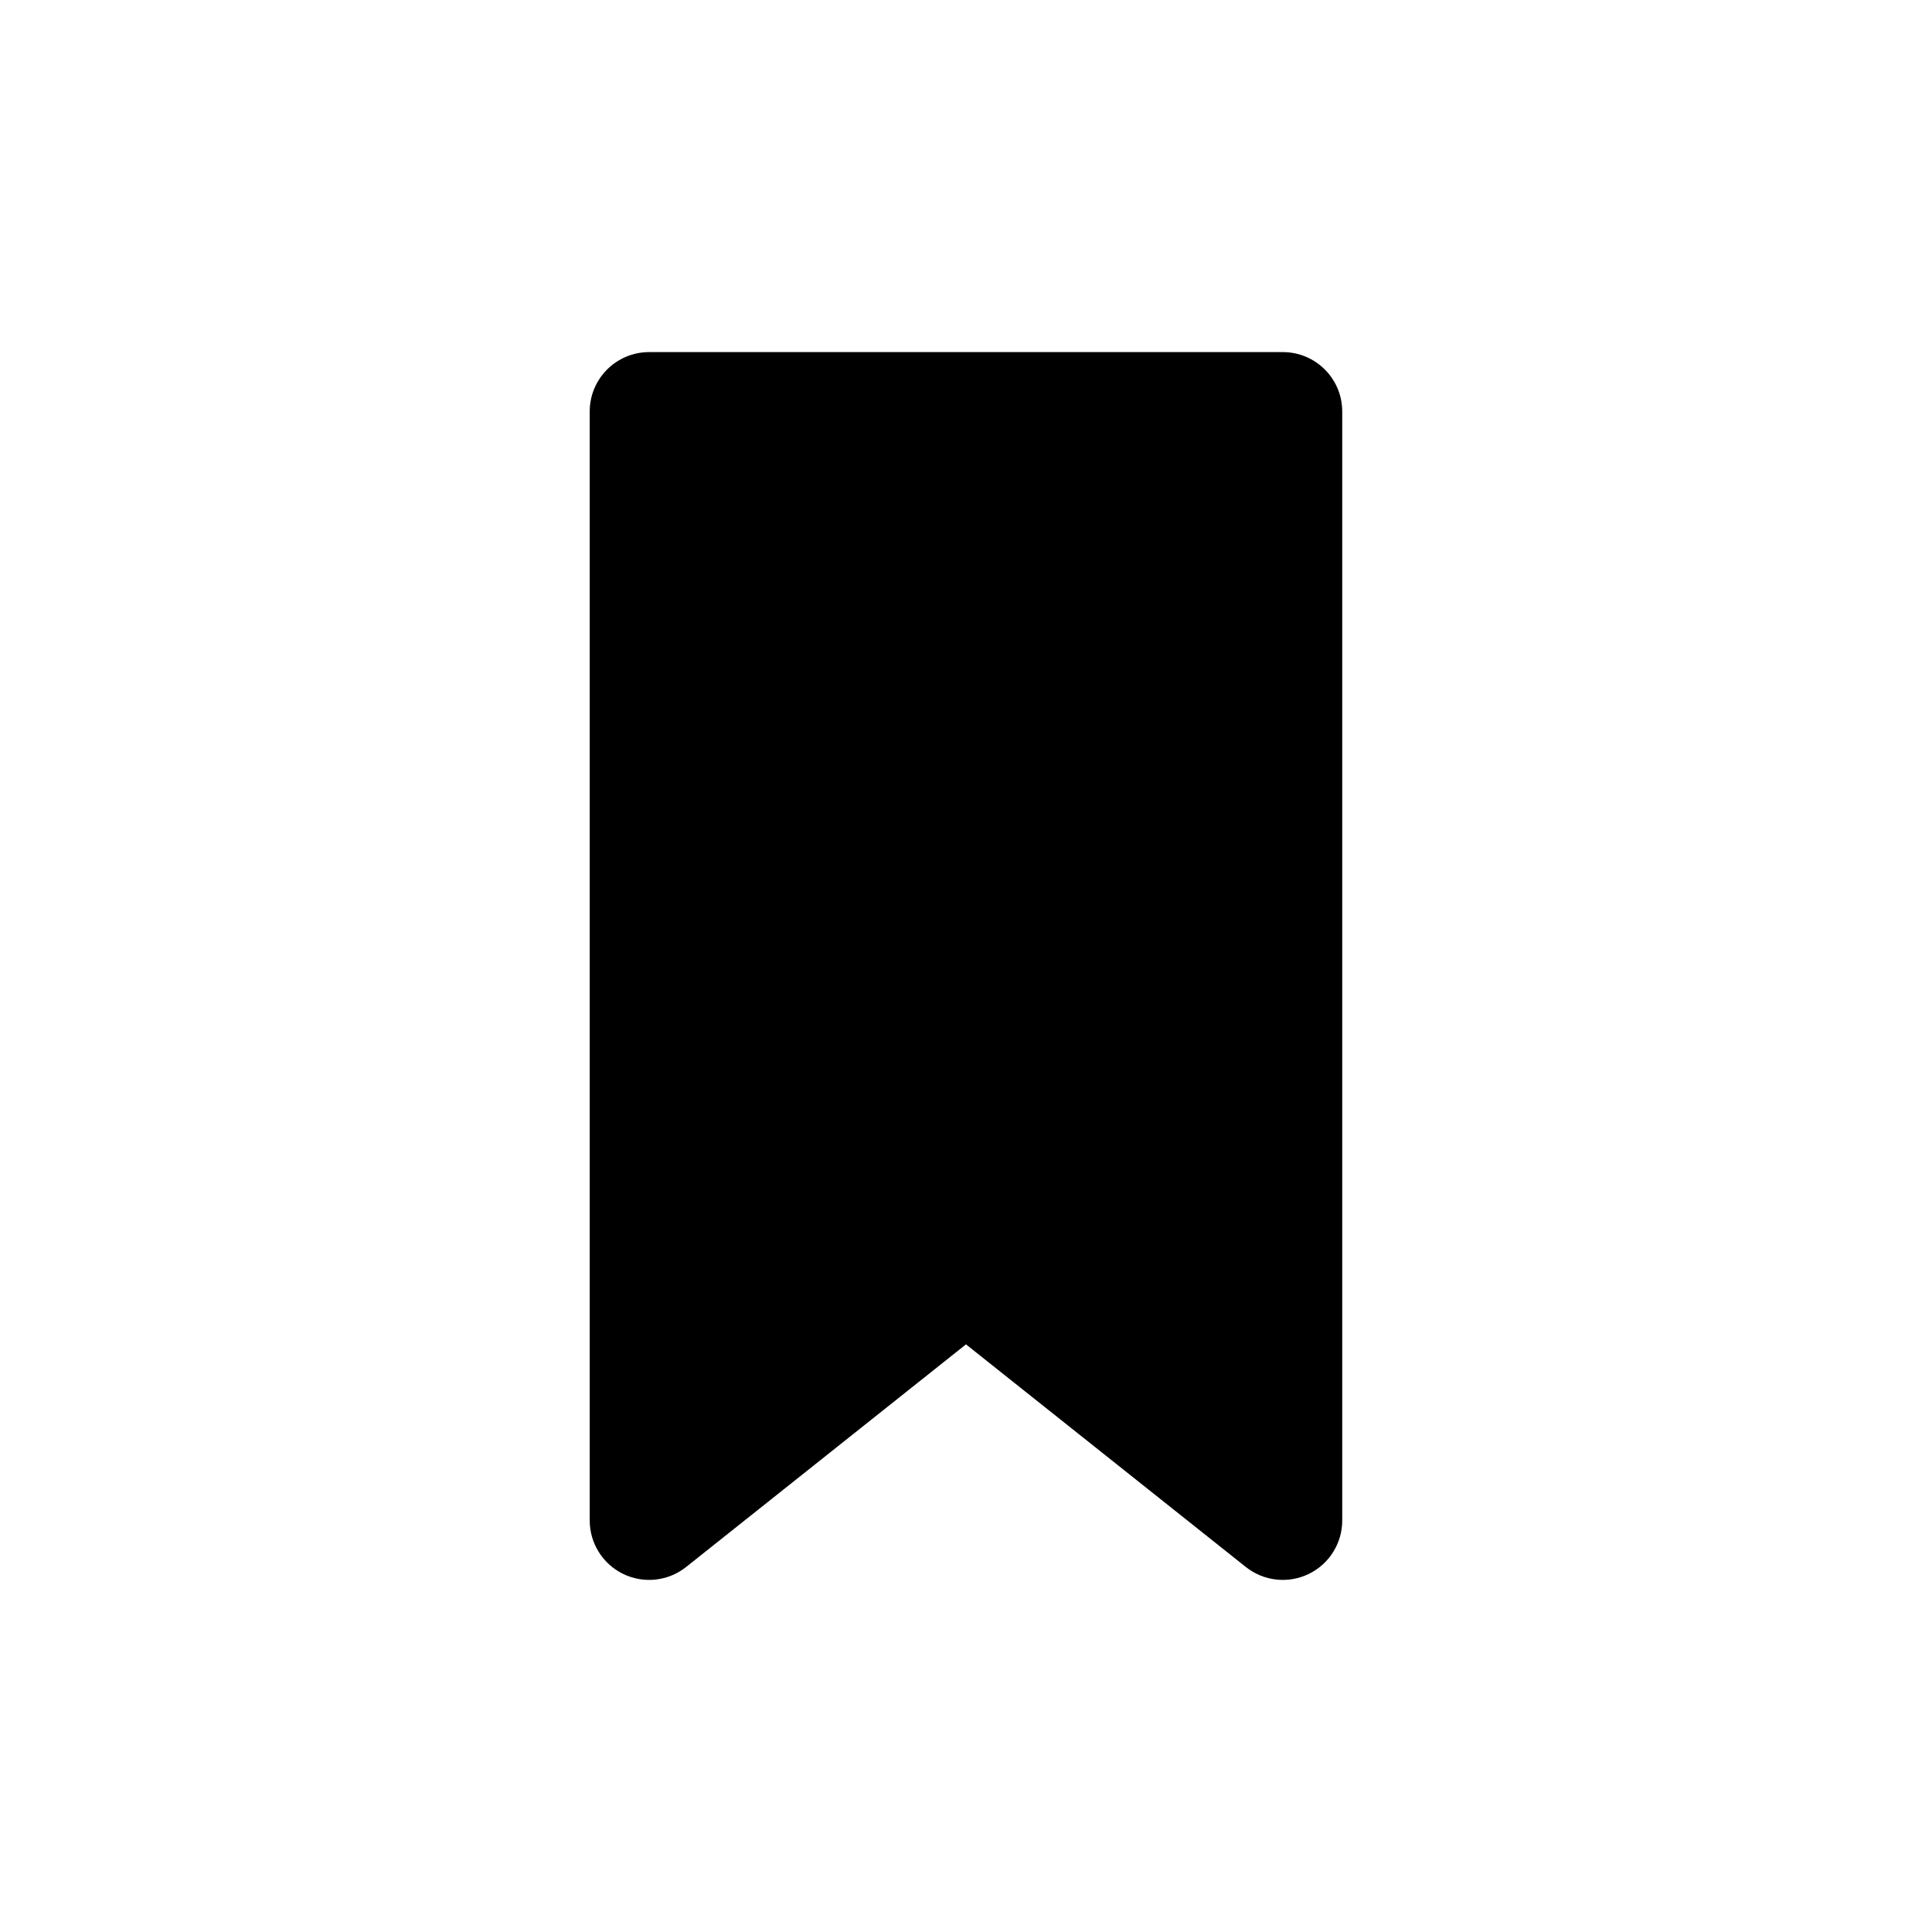
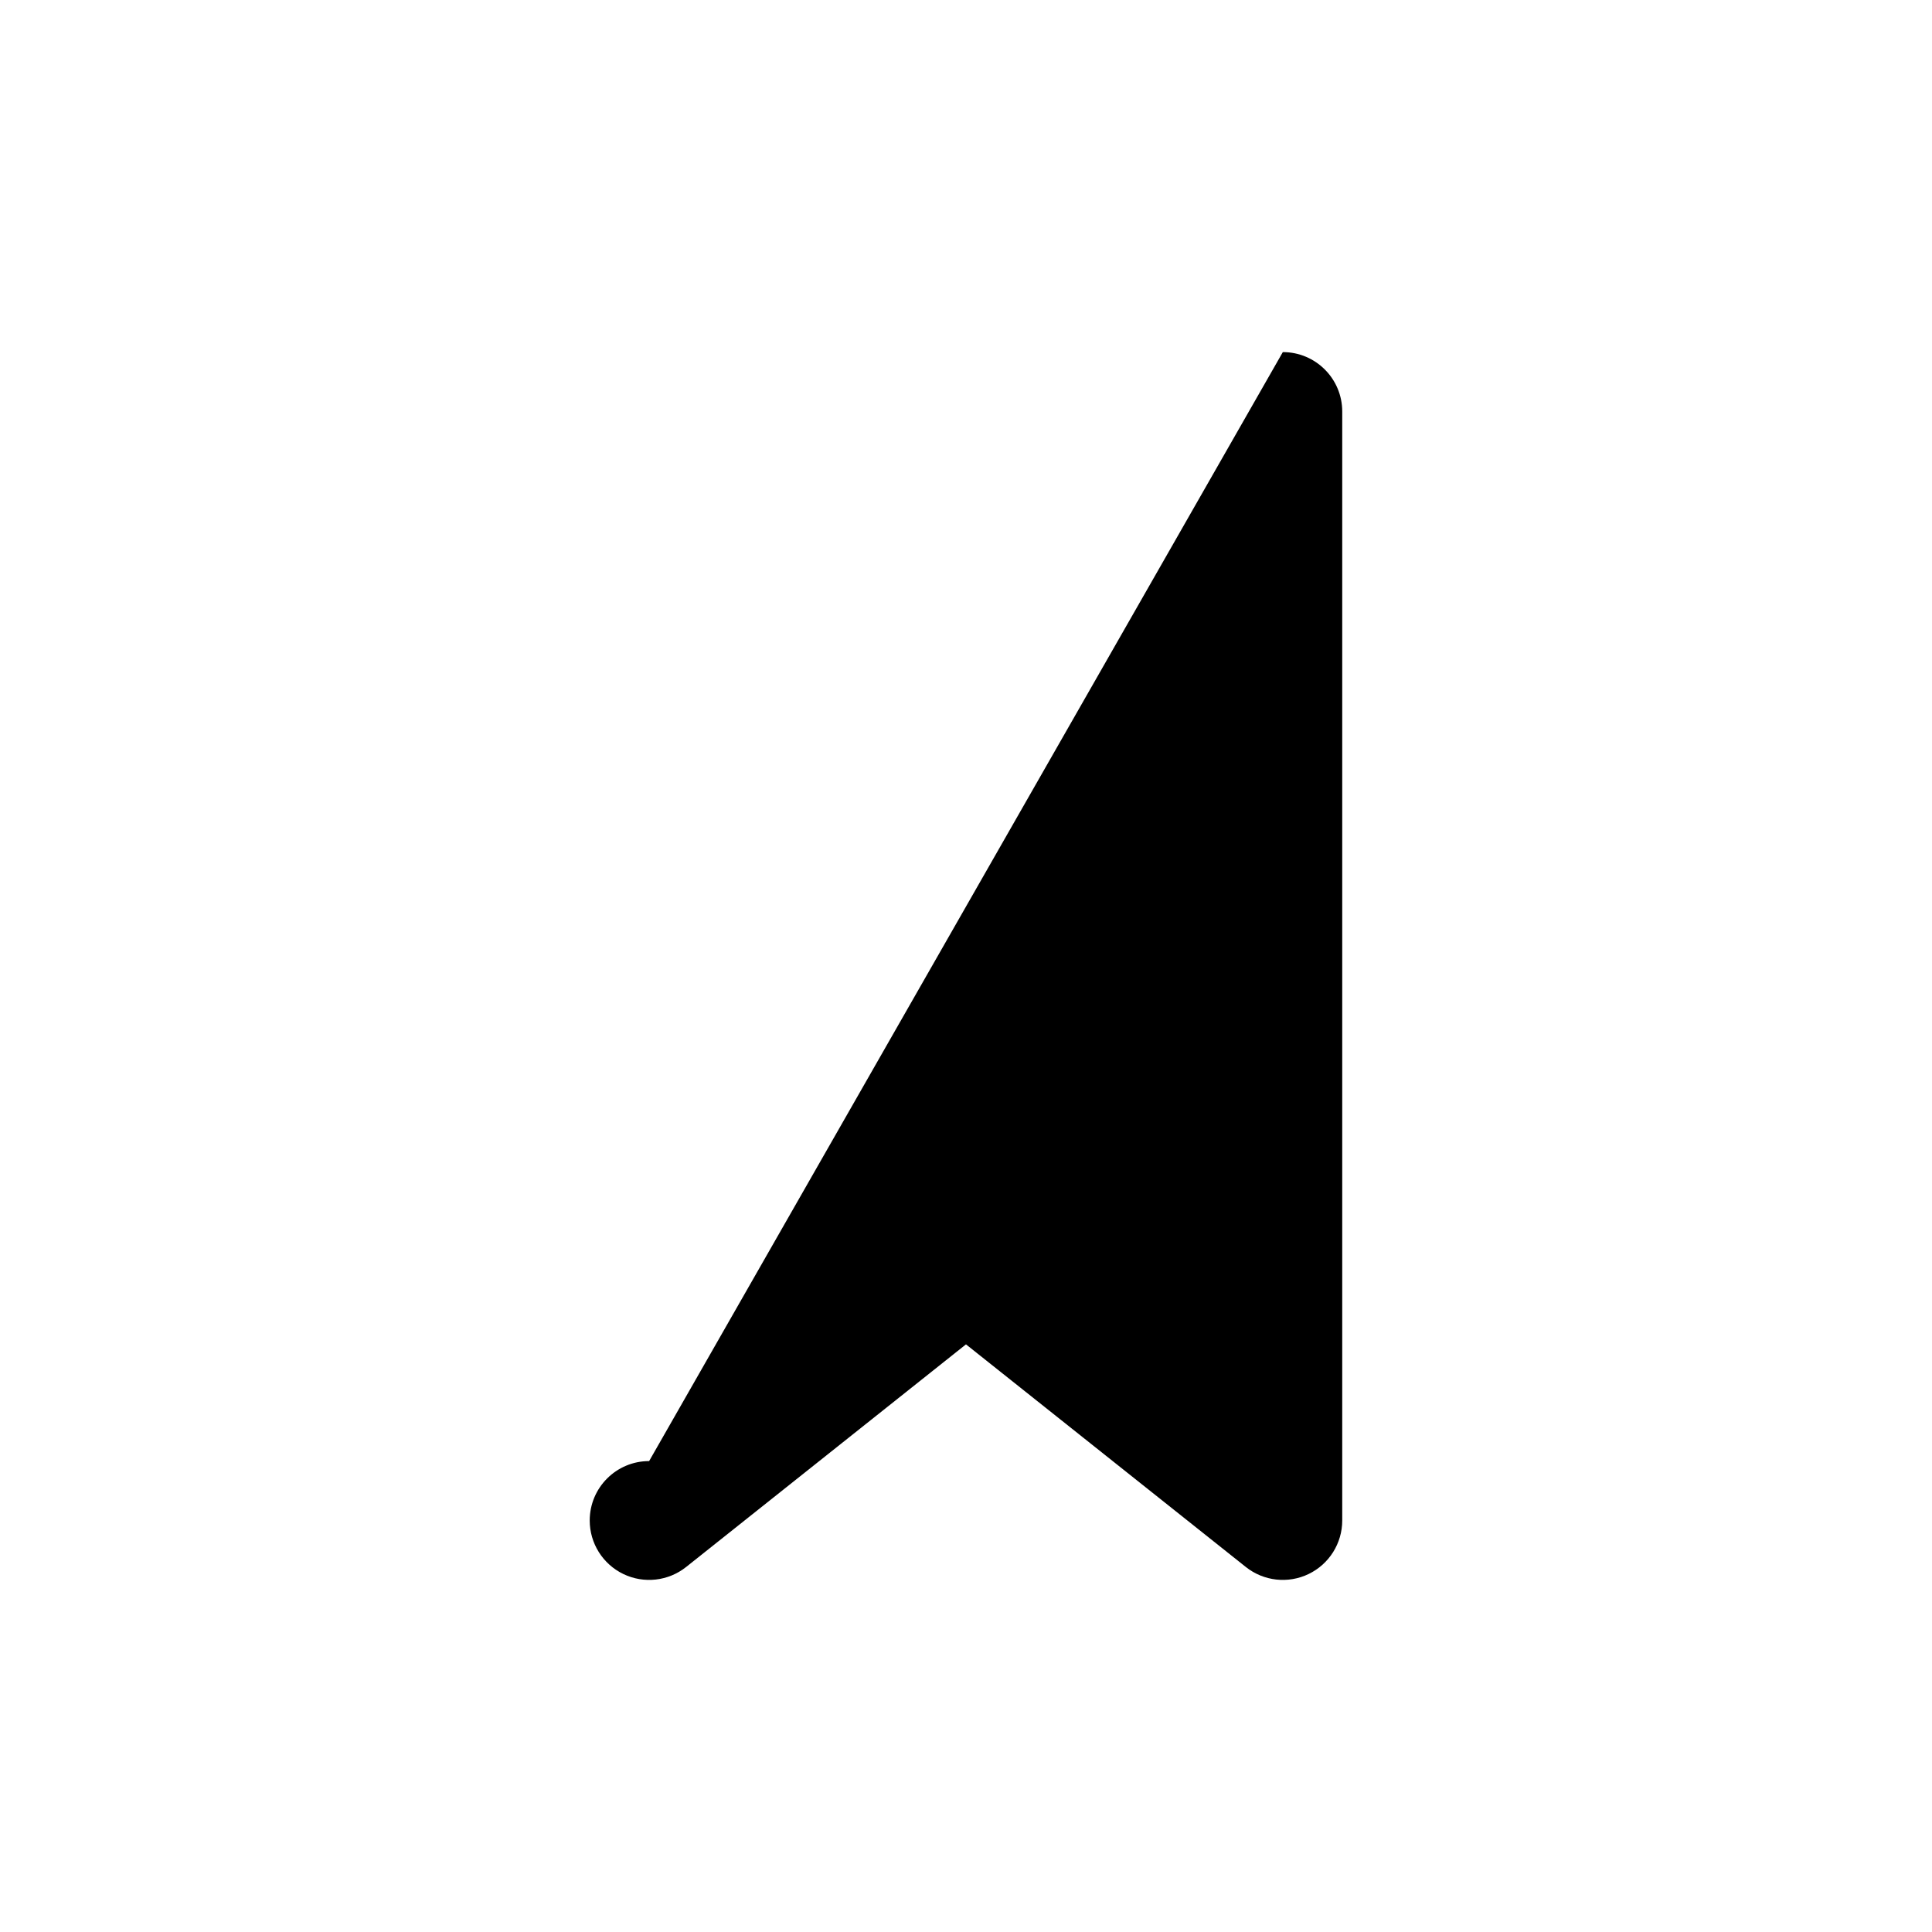
<svg xmlns="http://www.w3.org/2000/svg" fill="#000000" width="800px" height="800px" version="1.1" viewBox="144 144 512 512">
-   <path d="m483.96 237.31c8.695 0 15.746 7.051 15.746 15.746v293.89c0 6.047-3.461 11.555-8.906 14.184-5.441 2.625-11.91 1.902-16.641-1.859l-74.164-59-74.168 59c-4.731 3.762-11.199 4.484-16.641 1.859-5.445-2.629-8.906-8.137-8.906-14.184v-293.89c0-8.695 7.051-15.746 15.746-15.746z" fill-rule="evenodd" />
+   <path d="m483.96 237.31c8.695 0 15.746 7.051 15.746 15.746v293.89c0 6.047-3.461 11.555-8.906 14.184-5.441 2.625-11.91 1.902-16.641-1.859l-74.164-59-74.168 59c-4.731 3.762-11.199 4.484-16.641 1.859-5.445-2.629-8.906-8.137-8.906-14.184c0-8.695 7.051-15.746 15.746-15.746z" fill-rule="evenodd" />
</svg>